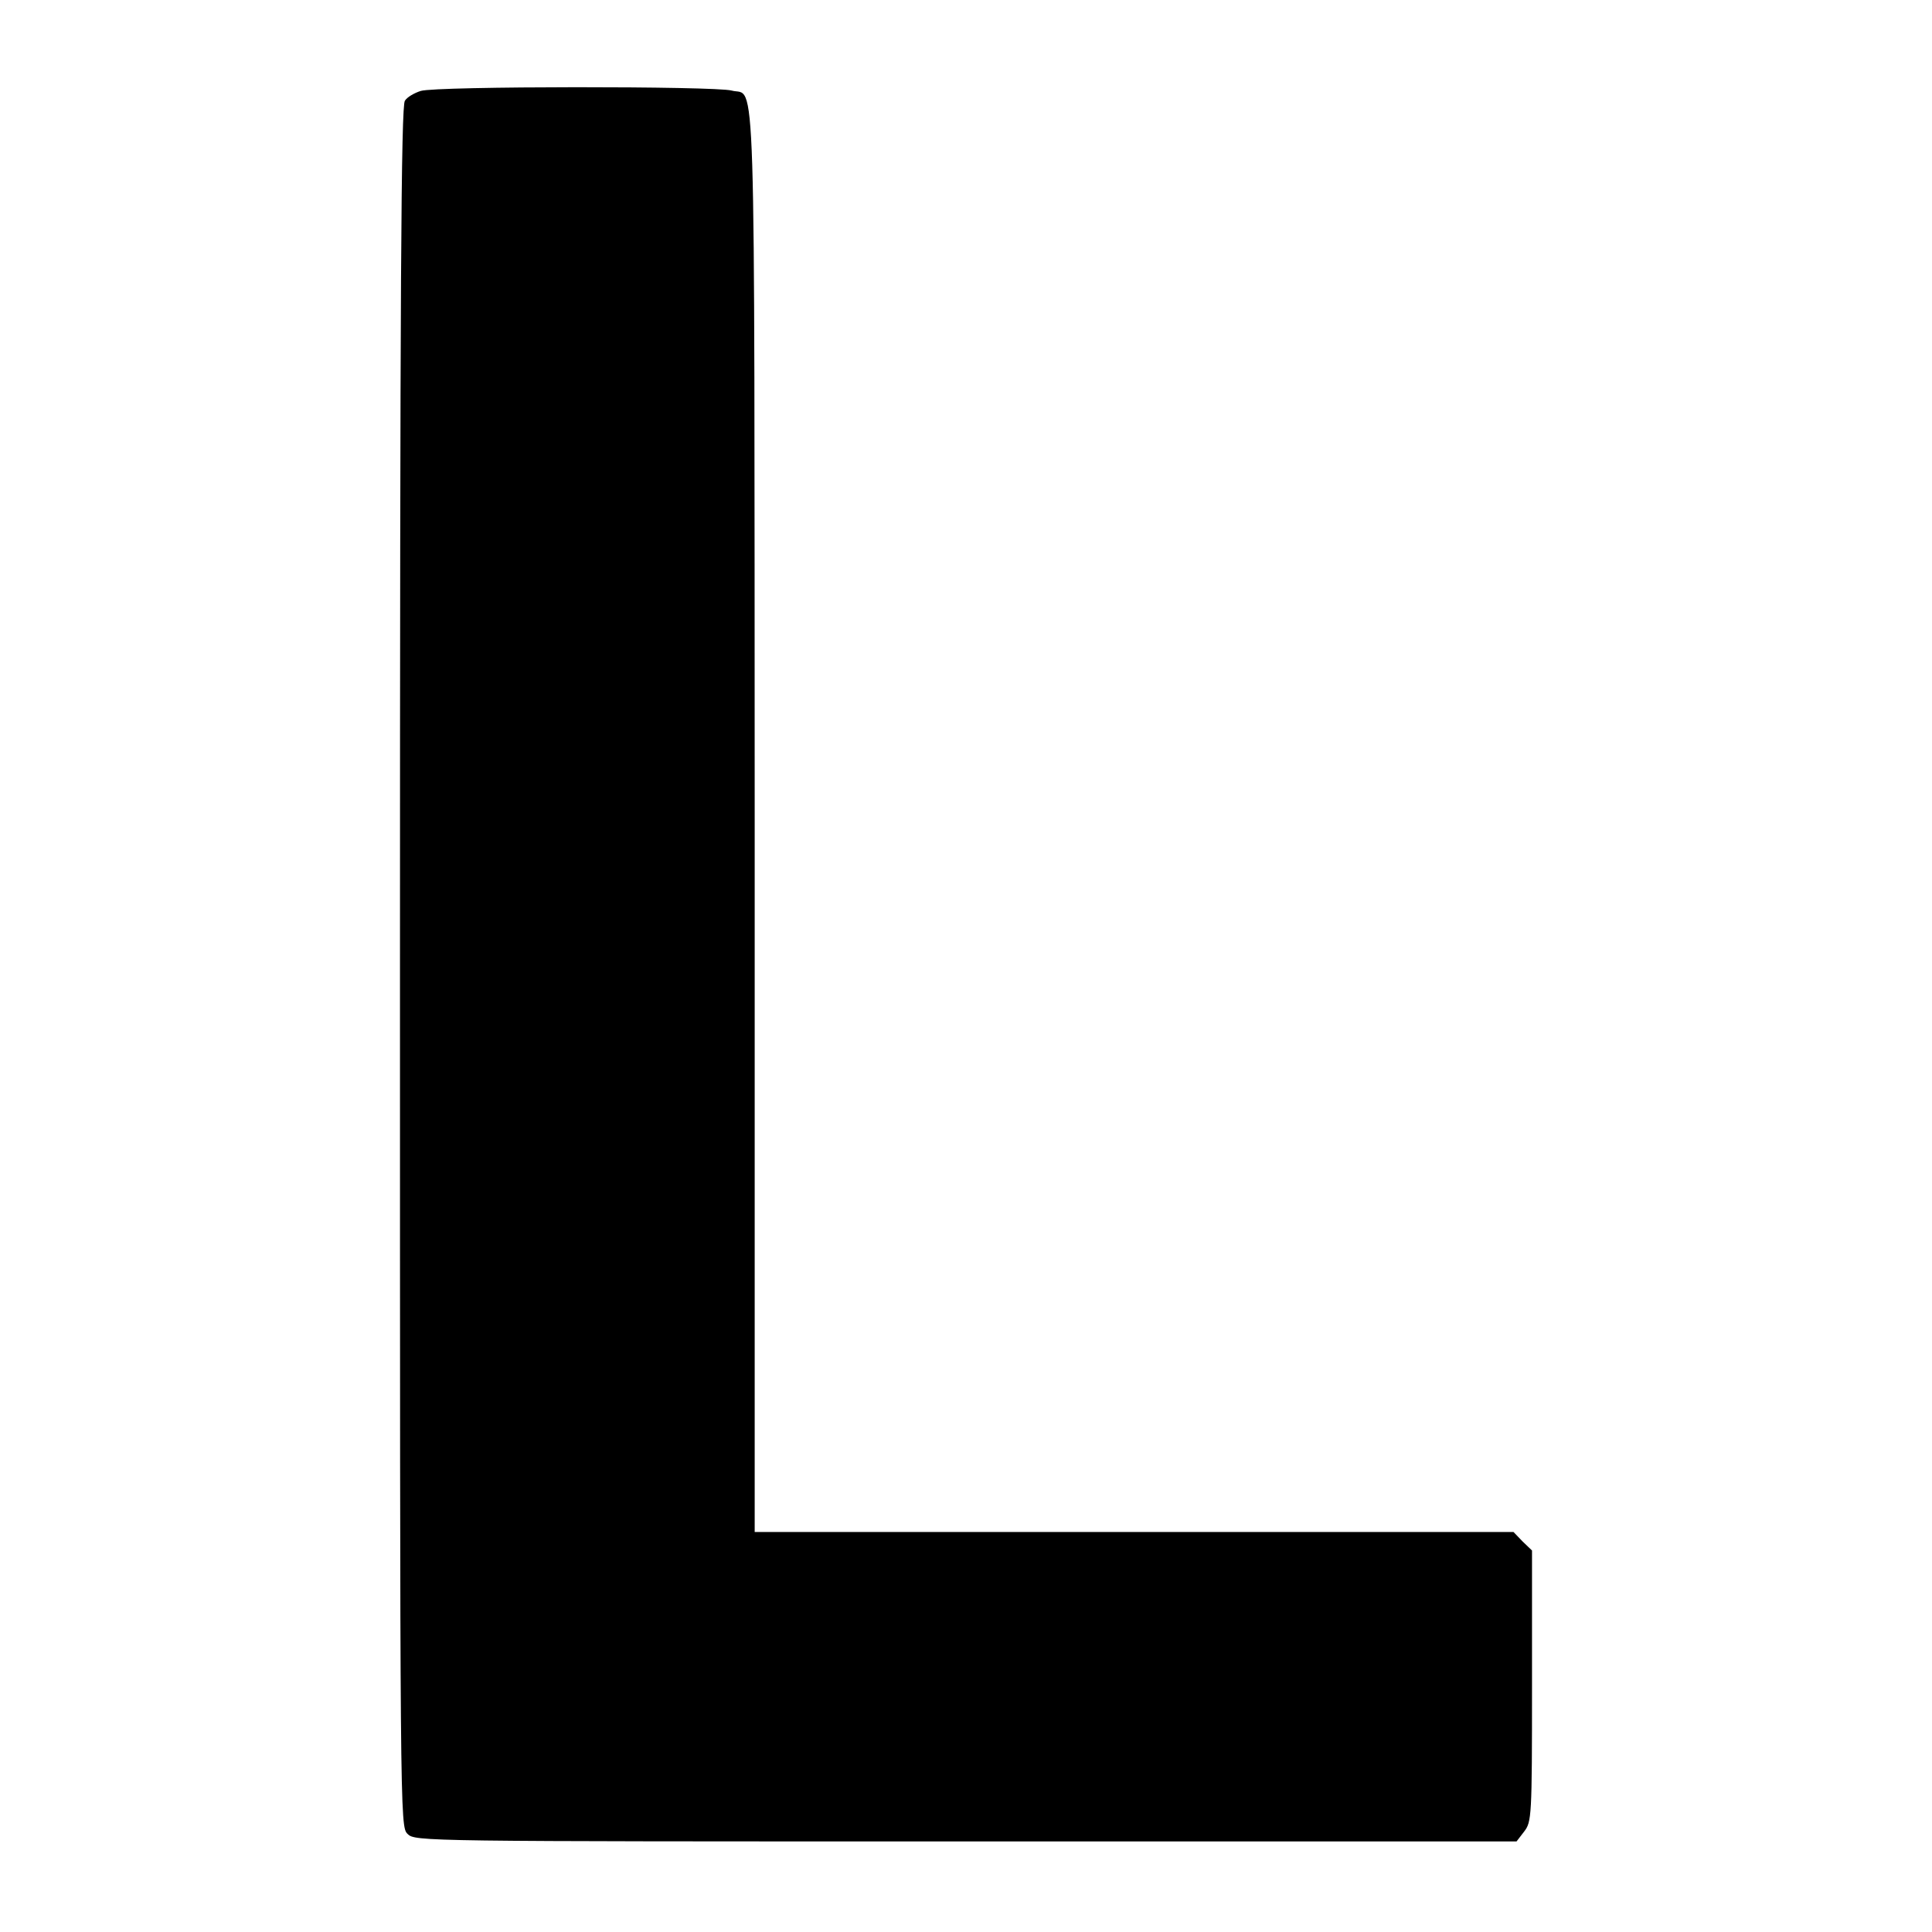
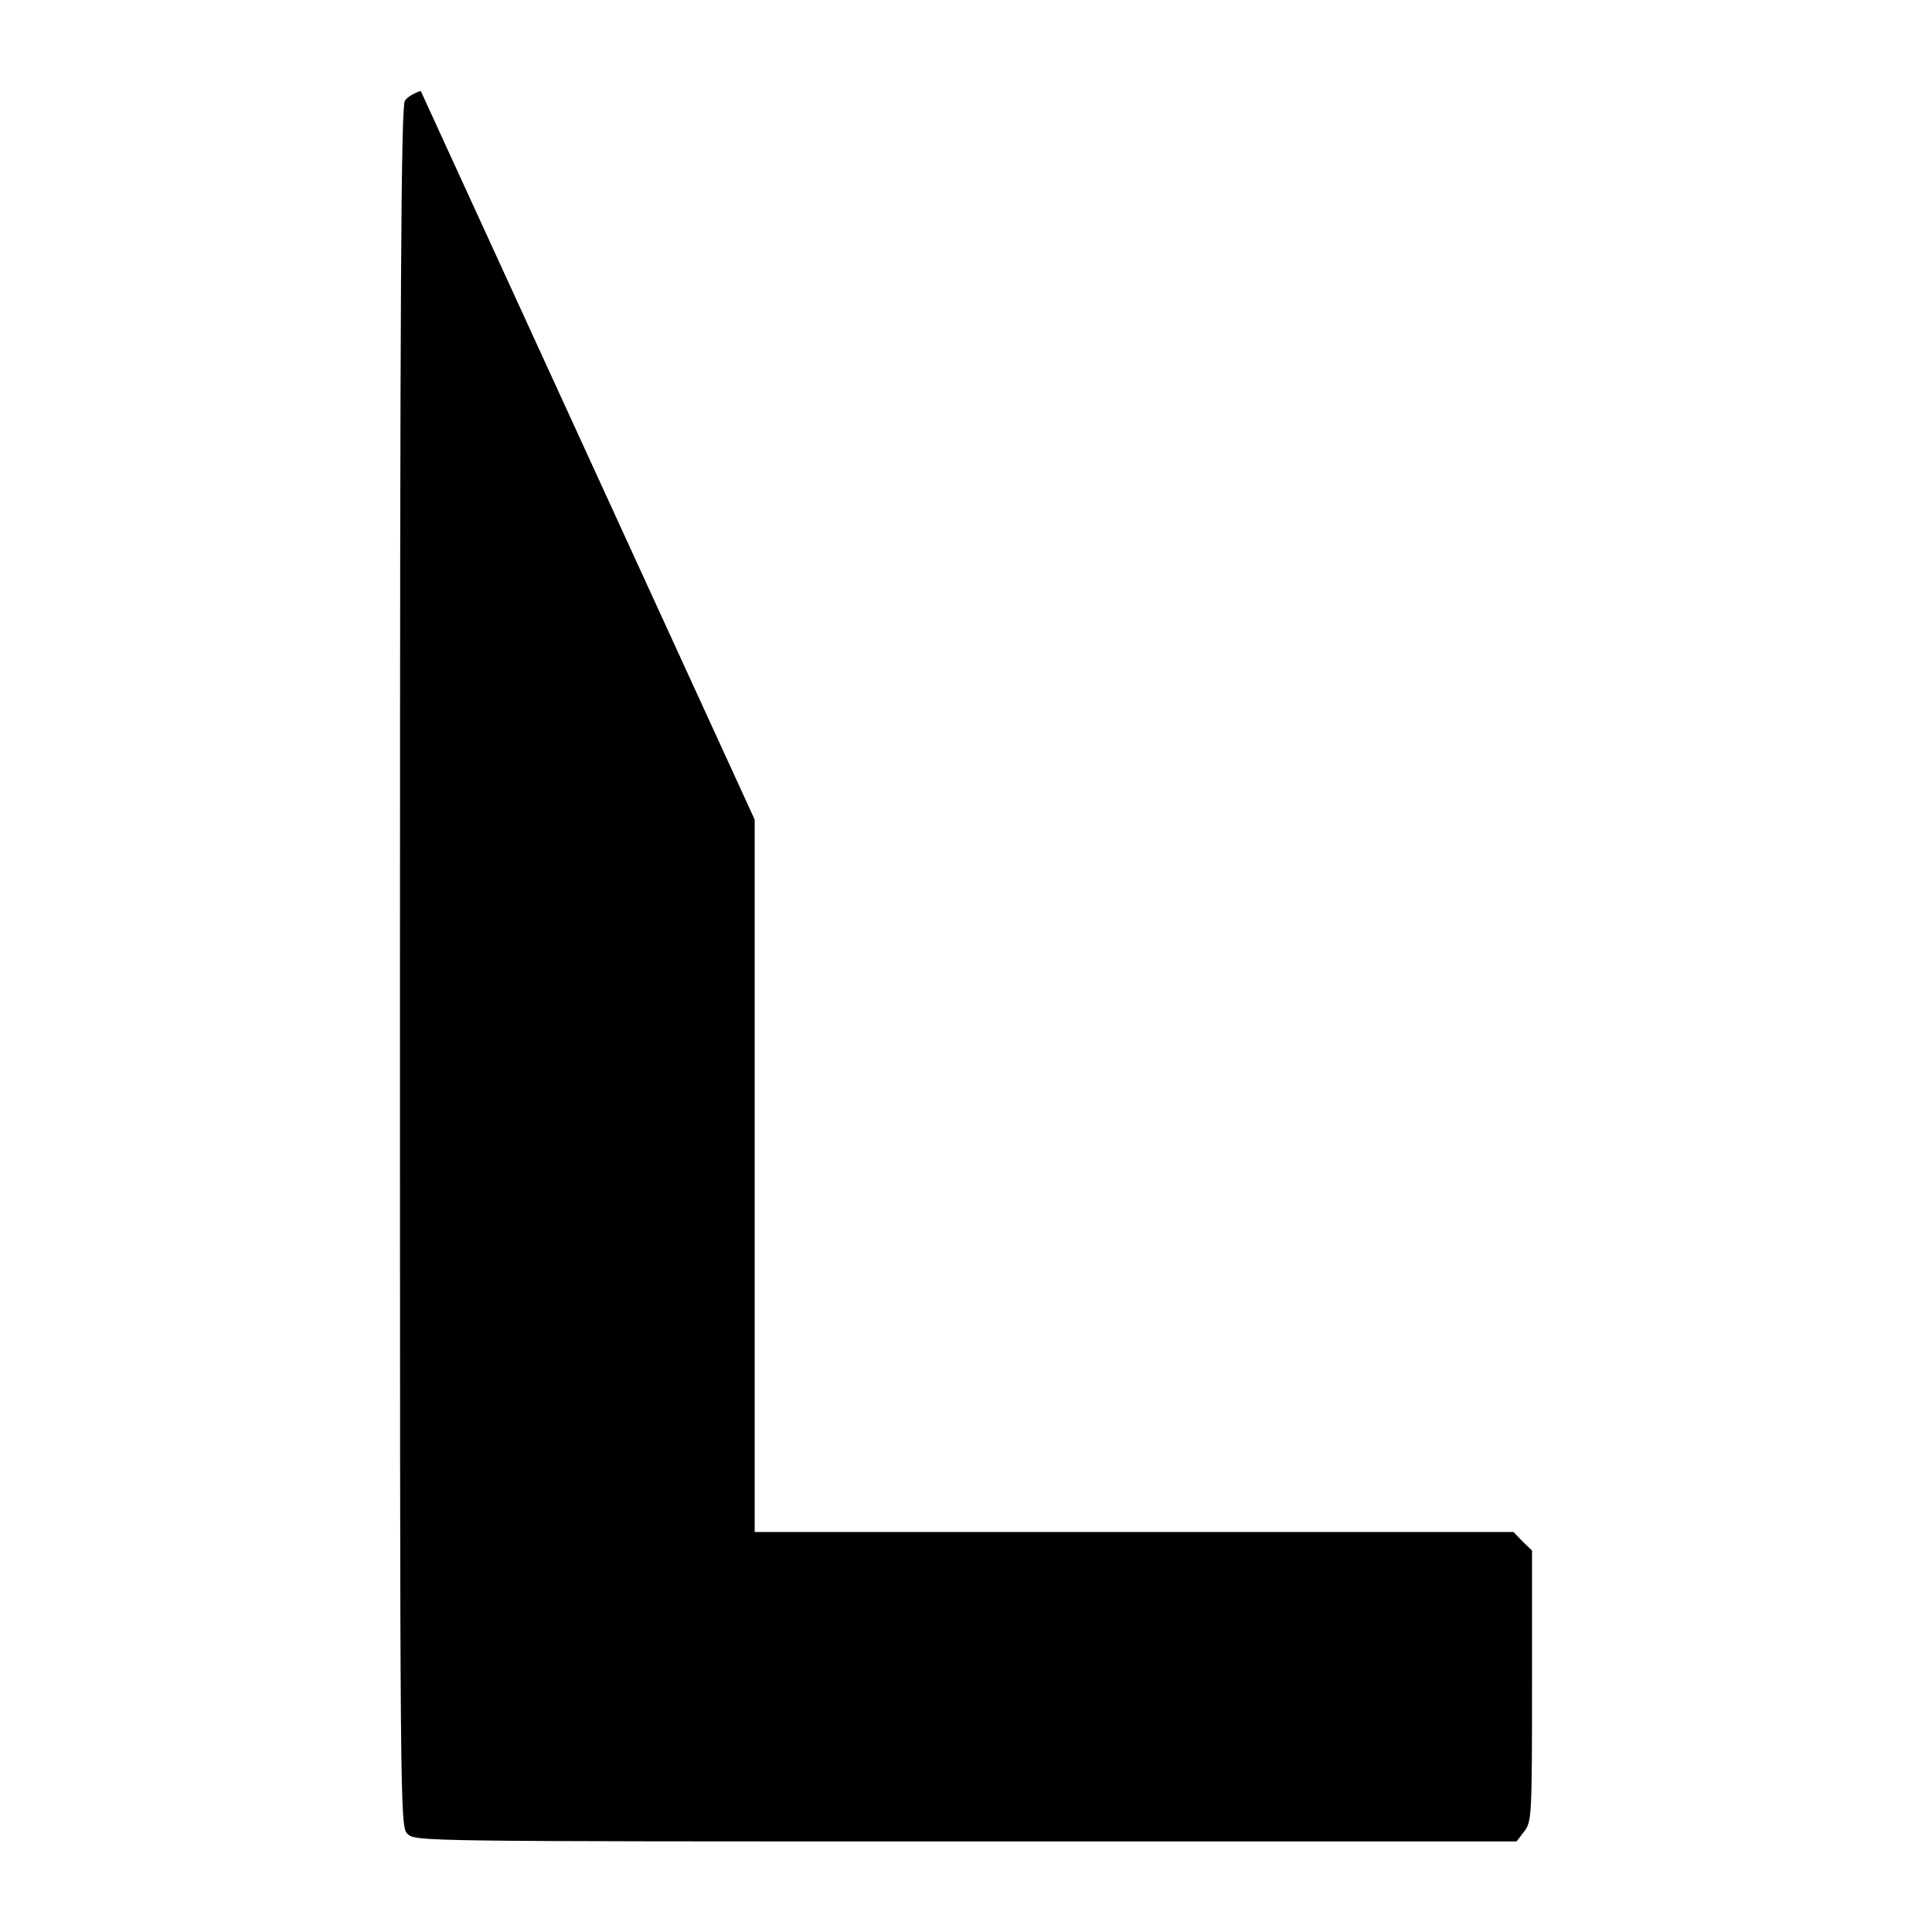
<svg xmlns="http://www.w3.org/2000/svg" version="1.0" width="512pt" height="512pt" viewBox="0 0 512 512" preserveAspectRatio="xMidYMid meet">
  <g transform="translate(0,512) scale(0.1,-0.1)" fill="#000000" stroke="none">
-     <path d="M1115 4879 c-16 -5 -36 -16 -42 -26 -10 -13 -13 -487 -13 -2295 0 -2265 0 -2278 20 -2298 20 -20 33 -20 1479 -20 l1460 0 20 26 c20 26 21 38 21 386 l0 359 -25 24 -24 25 -1006 0 -1005 0 0 1888 c-1 2067 4 1914 -61 1932 -43 12 -783 12 -824 -1z" />
+     <path d="M1115 4879 c-16 -5 -36 -16 -42 -26 -10 -13 -13 -487 -13 -2295 0 -2265 0 -2278 20 -2298 20 -20 33 -20 1479 -20 l1460 0 20 26 c20 26 21 38 21 386 l0 359 -25 24 -24 25 -1006 0 -1005 0 0 1888 z" />
  </g>
</svg>